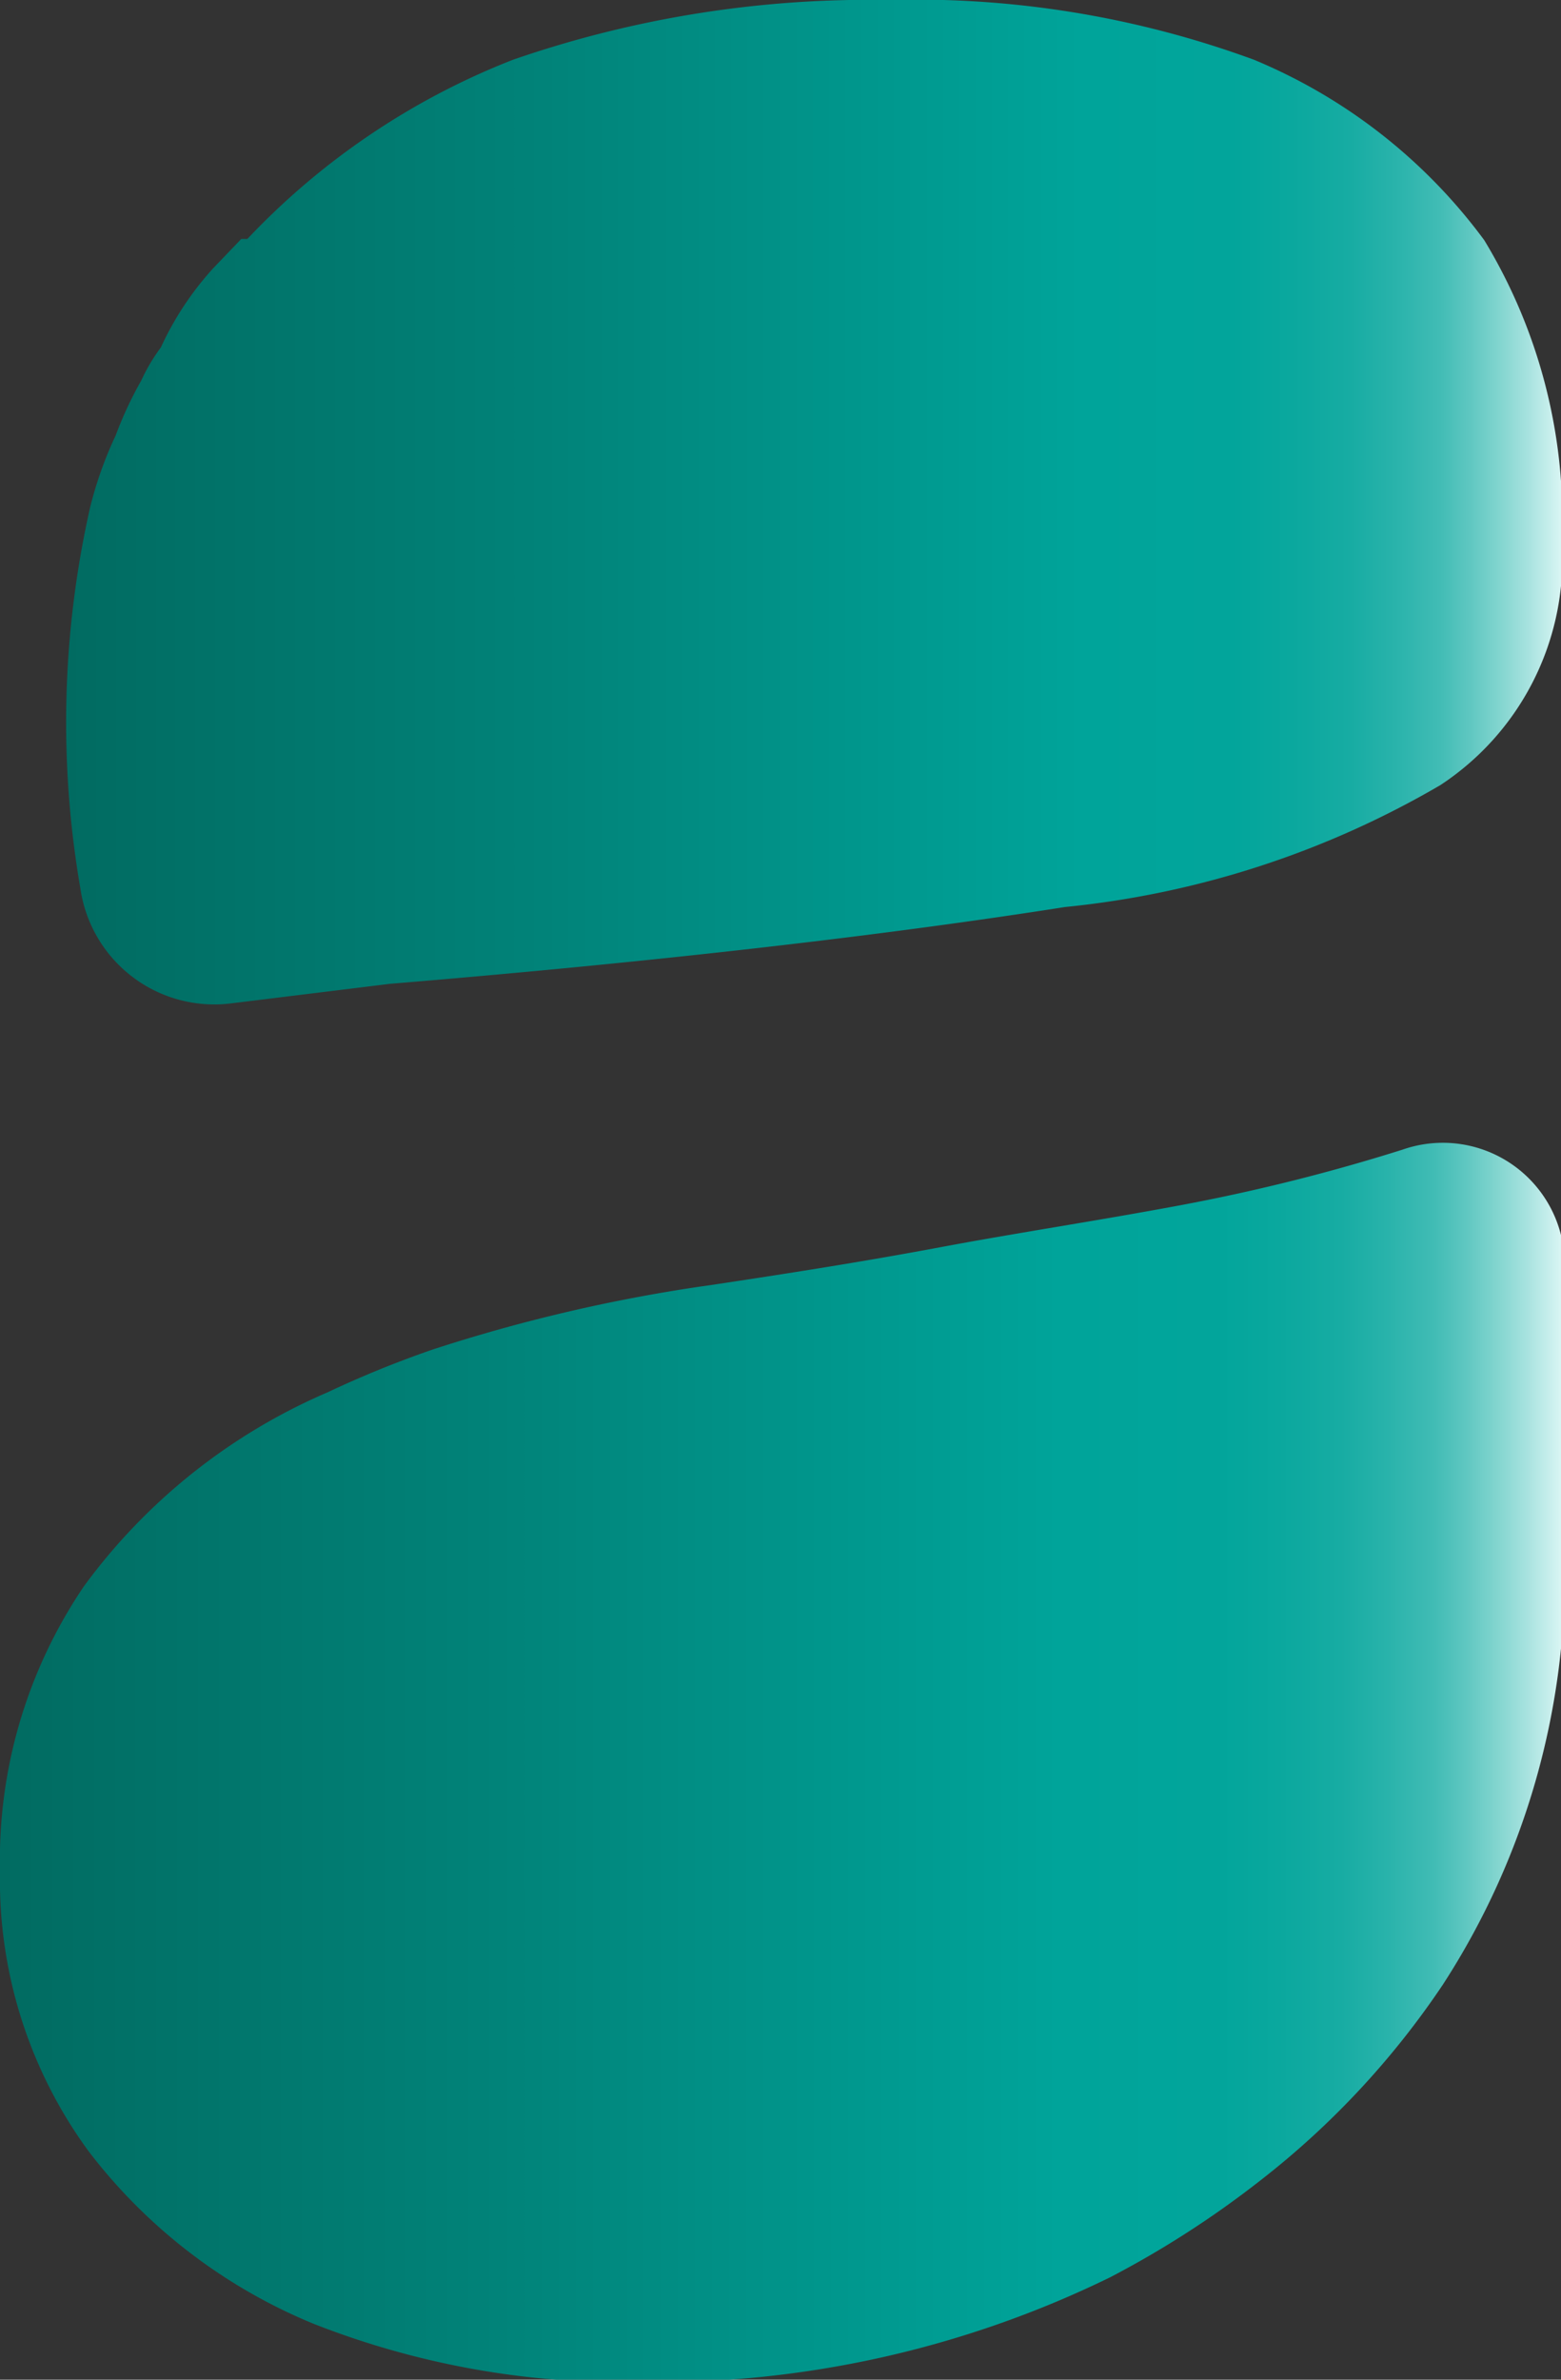
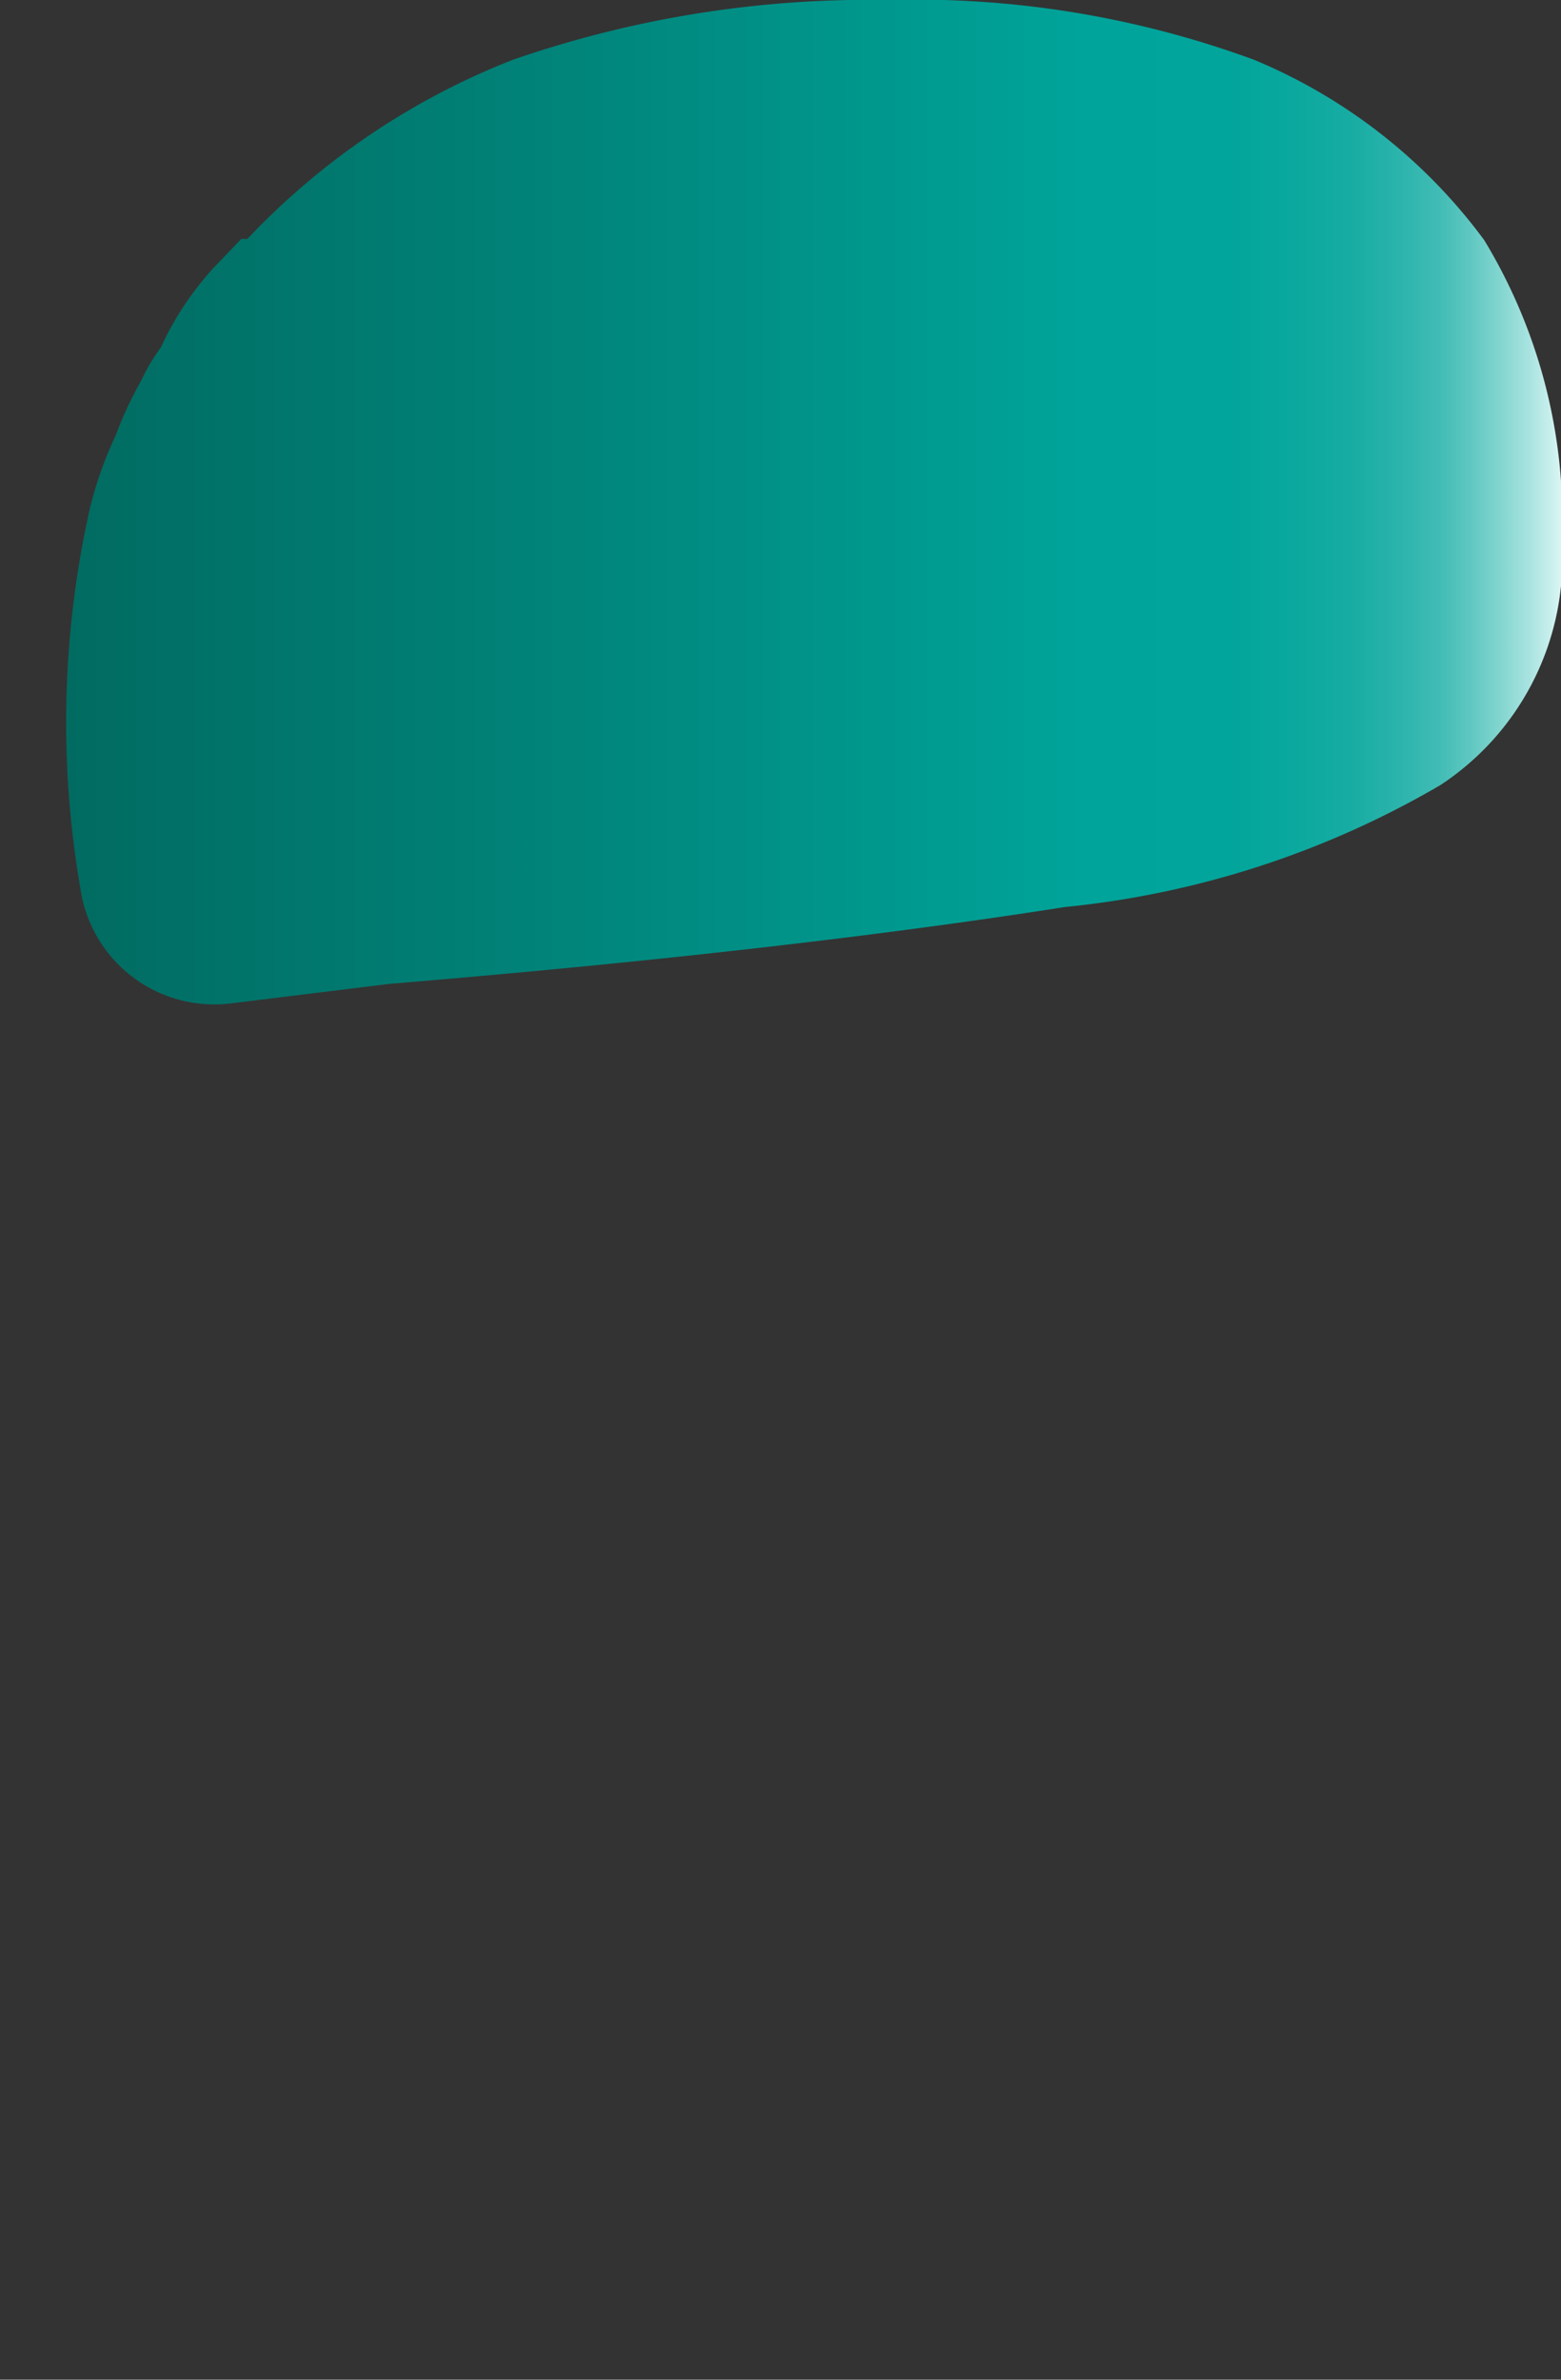
<svg xmlns="http://www.w3.org/2000/svg" xmlns:xlink="http://www.w3.org/1999/xlink" id="Layer_1" data-name="Layer 1" viewBox="0 0 12.81 19.52">
  <rect x="0" y="0" width="12.81" height="19.52" fill="#333333" stroke="none" />
  <defs>
    <style>.cls-1{fill:url(#linear-gradient);}.cls-2{fill:url(#linear-gradient-2);}</style>
    <linearGradient id="linear-gradient" x1="16.4" y1="4.36" x2="4.14" y2="4.36" gradientUnits="userSpaceOnUse">
      <stop offset="0" stop-color="#d8f5f3" />
      <stop offset="0" stop-color="#d6f4f2" />
      <stop offset="0.02" stop-color="#a9e3e0" />
      <stop offset="0.04" stop-color="#82d5cf" />
      <stop offset="0.06" stop-color="#5fc7c1" />
      <stop offset="0.08" stop-color="#41bcb5" />
      <stop offset="0.11" stop-color="#29b3ab" />
      <stop offset="0.14" stop-color="#17aca3" />
      <stop offset="0.18" stop-color="#0aa89e" />
      <stop offset="0.22" stop-color="#02a59b" />
      <stop offset="0.32" stop-color="#00a49a" />
      <stop offset="0.68" stop-color="#018379" />
      <stop offset="1" stop-color="#016b61" />
    </linearGradient>
    <linearGradient id="linear-gradient-2" x1="16.4" y1="14.69" x2="3.6" y2="14.69" xlink:href="#linear-gradient" />
  </defs>
  <path class="cls-1" d="M5.5,8.47a1.11,1.11,0,0,1-1.24-.94h0A8,8,0,0,1,4.34,4.4s0,0,0,0a3.19,3.19,0,0,1,.21-.59,3.1,3.1,0,0,1,.21-.45,1.48,1.48,0,0,1,.16-.27,2.53,2.53,0,0,1,.43-.65l.23-.24.05,0A6,6,0,0,1,7.81.73,8.93,8.93,0,0,1,10.89.24a8.05,8.05,0,0,1,3,.49,4.48,4.48,0,0,1,1.89,1.48,4.42,4.42,0,0,1,.64,2.41v.13a2.22,2.22,0,0,1-1,1.93,7.59,7.59,0,0,1-3.08,1c-1.4.22-3.24.44-5.54.63Z" transform="translate(-3.6 -0.24)" />
-   <path class="cls-2" d="M3.6,15.59a4,4,0,0,1,.69-2.34,4.85,4.85,0,0,1,2-1.59,8.55,8.55,0,0,1,.86-.35,13.34,13.34,0,0,1,2.29-.53c.6-.09,1.24-.19,1.88-.31s1.31-.22,2-.35a15.58,15.58,0,0,0,1.79-.45h0a1,1,0,0,1,1.33.95V13a6.21,6.21,0,0,1-1,3.52,6.88,6.88,0,0,1-1.49,1.6,8,8,0,0,1-1.24.8,8.48,8.48,0,0,1-3.86.86,6.93,6.93,0,0,1-2.68-.48,4.45,4.45,0,0,1-1.84-1.41A3.76,3.76,0,0,1,3.6,15.59Z" transform="translate(-3.6 -0.24)" />
</svg>